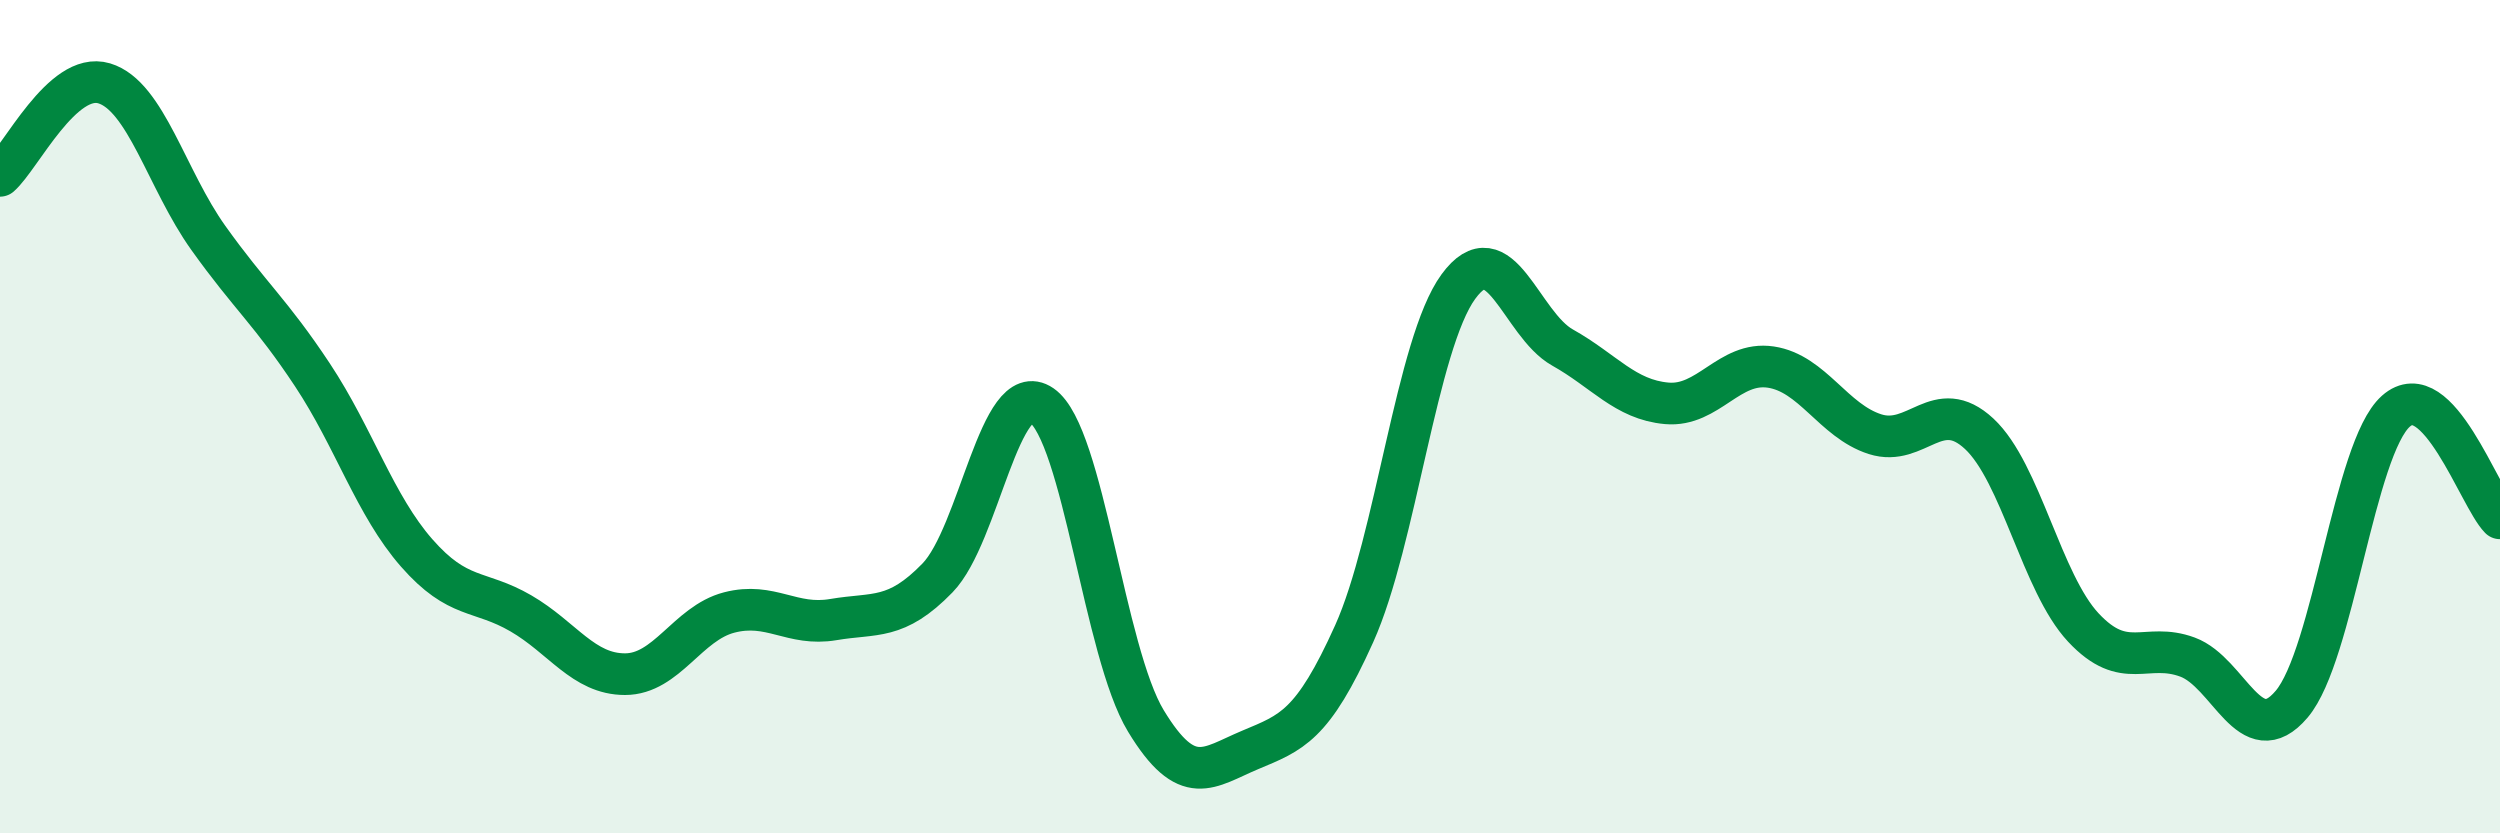
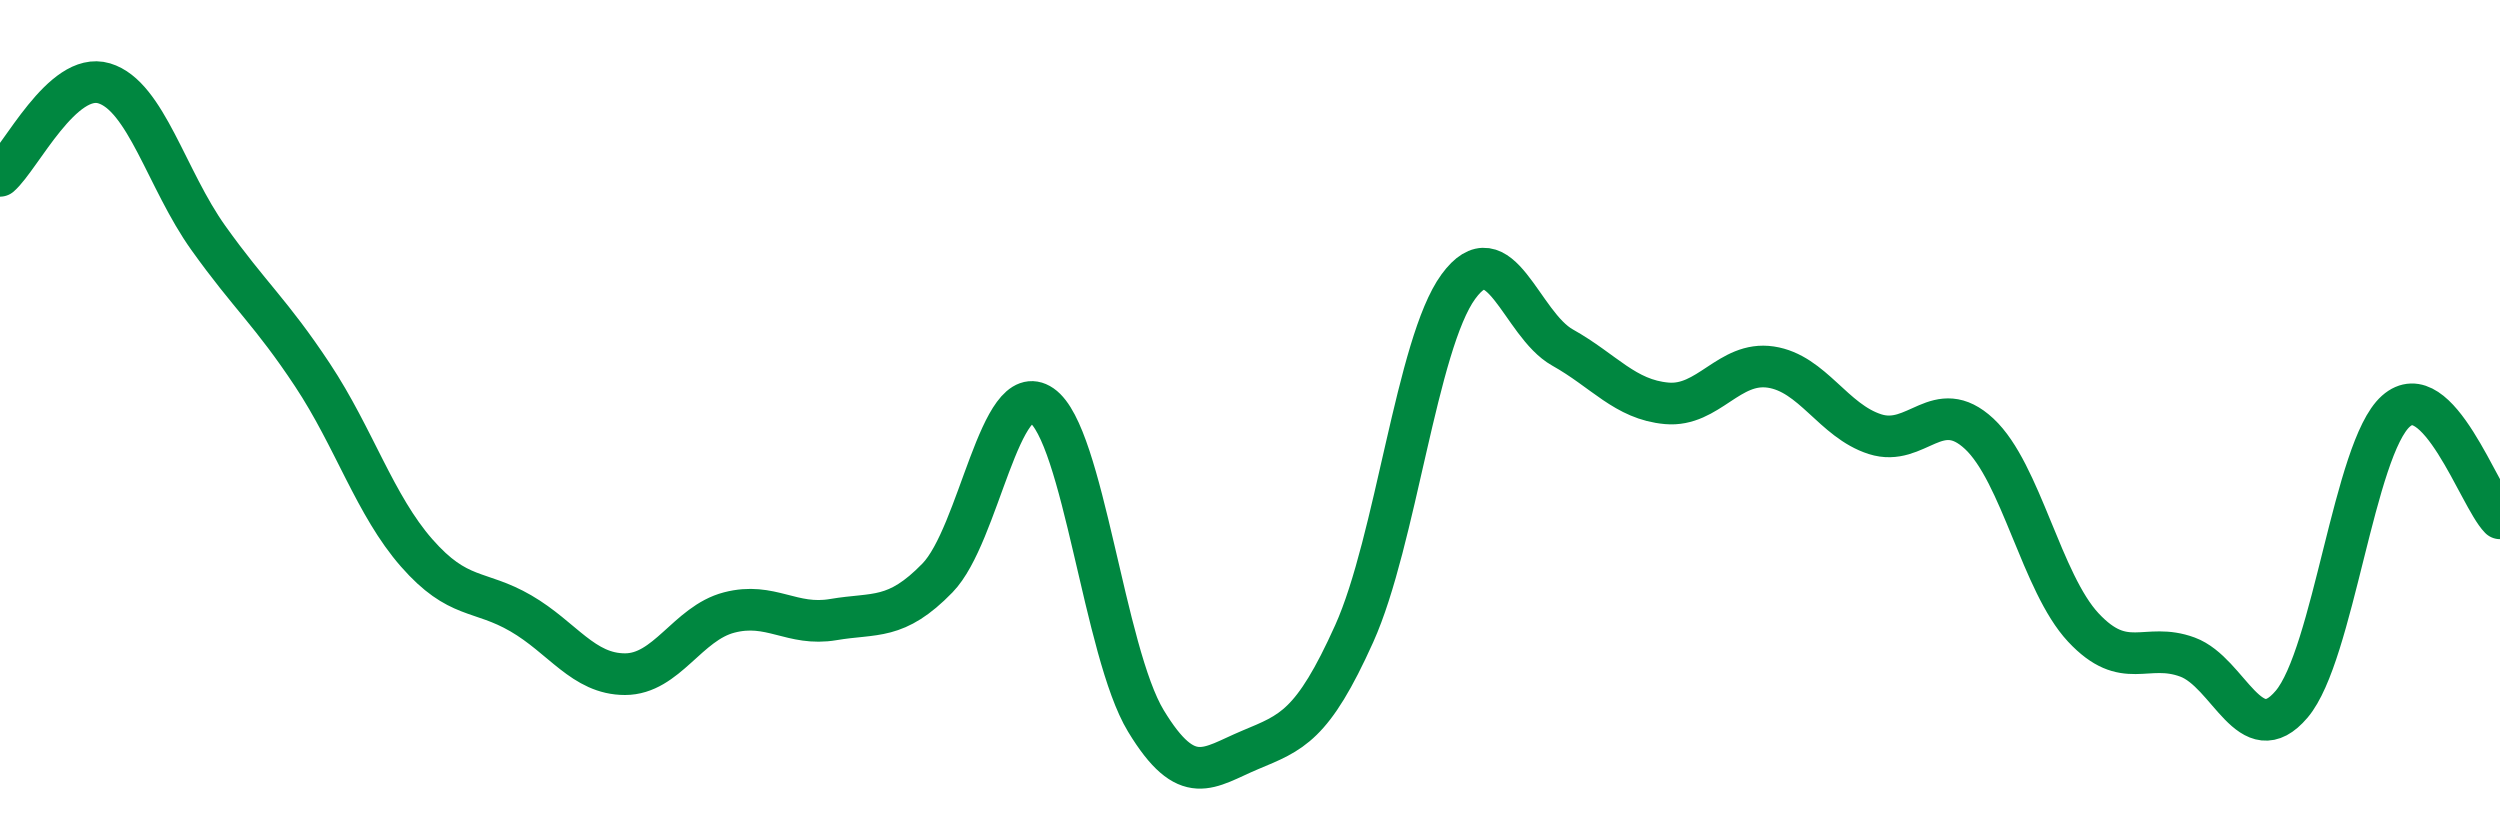
<svg xmlns="http://www.w3.org/2000/svg" width="60" height="20" viewBox="0 0 60 20">
-   <path d="M 0,4.22 C 0.5,3.78 1.5,1.7 2.5,2 C 3.5,2.3 4,4.31 5,5.71 C 6,7.11 6.5,7.49 7.5,9 C 8.5,10.51 9,12.13 10,13.27 C 11,14.41 11.5,14.14 12.5,14.72 C 13.5,15.3 14,16.18 15,16.18 C 16,16.18 16.5,14.96 17.5,14.7 C 18.5,14.44 19,15.04 20,14.87 C 21,14.7 21.5,14.9 22.5,13.87 C 23.5,12.84 24,9.04 25,9.73 C 26,10.42 26.5,15.65 27.5,17.3 C 28.5,18.95 29,18.42 30,18 C 31,17.58 31.5,17.43 32.5,15.21 C 33.5,12.99 34,8.25 35,6.88 C 36,5.51 36.5,7.78 37.5,8.34 C 38.5,8.9 39,9.59 40,9.68 C 41,9.77 41.5,8.66 42.5,8.81 C 43.5,8.96 44,10.1 45,10.42 C 46,10.74 46.5,9.48 47.5,10.41 C 48.5,11.34 49,13.99 50,15.06 C 51,16.13 51.5,15.4 52.5,15.77 C 53.5,16.14 54,18.08 55,16.9 C 56,15.72 56.5,10.76 57.5,9.87 C 58.5,8.98 59.5,11.93 60,12.44L60 20L0 20Z" fill="#008740" opacity="0.1" stroke-linecap="round" stroke-linejoin="round" />
  <path d="M 0,4.22 C 0.5,3.78 1.5,1.7 2.5,2 C 3.5,2.3 4,4.31 5,5.71 C 6,7.11 6.5,7.49 7.5,9 C 8.5,10.51 9,12.13 10,13.27 C 11,14.41 11.5,14.14 12.5,14.72 C 13.5,15.3 14,16.18 15,16.18 C 16,16.18 16.5,14.96 17.5,14.7 C 18.5,14.44 19,15.04 20,14.87 C 21,14.7 21.5,14.9 22.5,13.87 C 23.5,12.84 24,9.04 25,9.73 C 26,10.42 26.5,15.65 27.5,17.3 C 28.5,18.95 29,18.42 30,18 C 31,17.58 31.5,17.43 32.5,15.21 C 33.5,12.99 34,8.25 35,6.88 C 36,5.51 36.5,7.78 37.5,8.34 C 38.5,8.9 39,9.59 40,9.68 C 41,9.77 41.5,8.66 42.5,8.81 C 43.5,8.96 44,10.1 45,10.42 C 46,10.74 46.5,9.48 47.5,10.41 C 48.5,11.34 49,13.99 50,15.06 C 51,16.13 51.5,15.4 52.5,15.77 C 53.5,16.14 54,18.08 55,16.9 C 56,15.72 56.5,10.76 57.5,9.87 C 58.5,8.98 59.5,11.93 60,12.44" stroke="#008740" stroke-width="1" fill="none" stroke-linecap="round" stroke-linejoin="round" />
</svg>